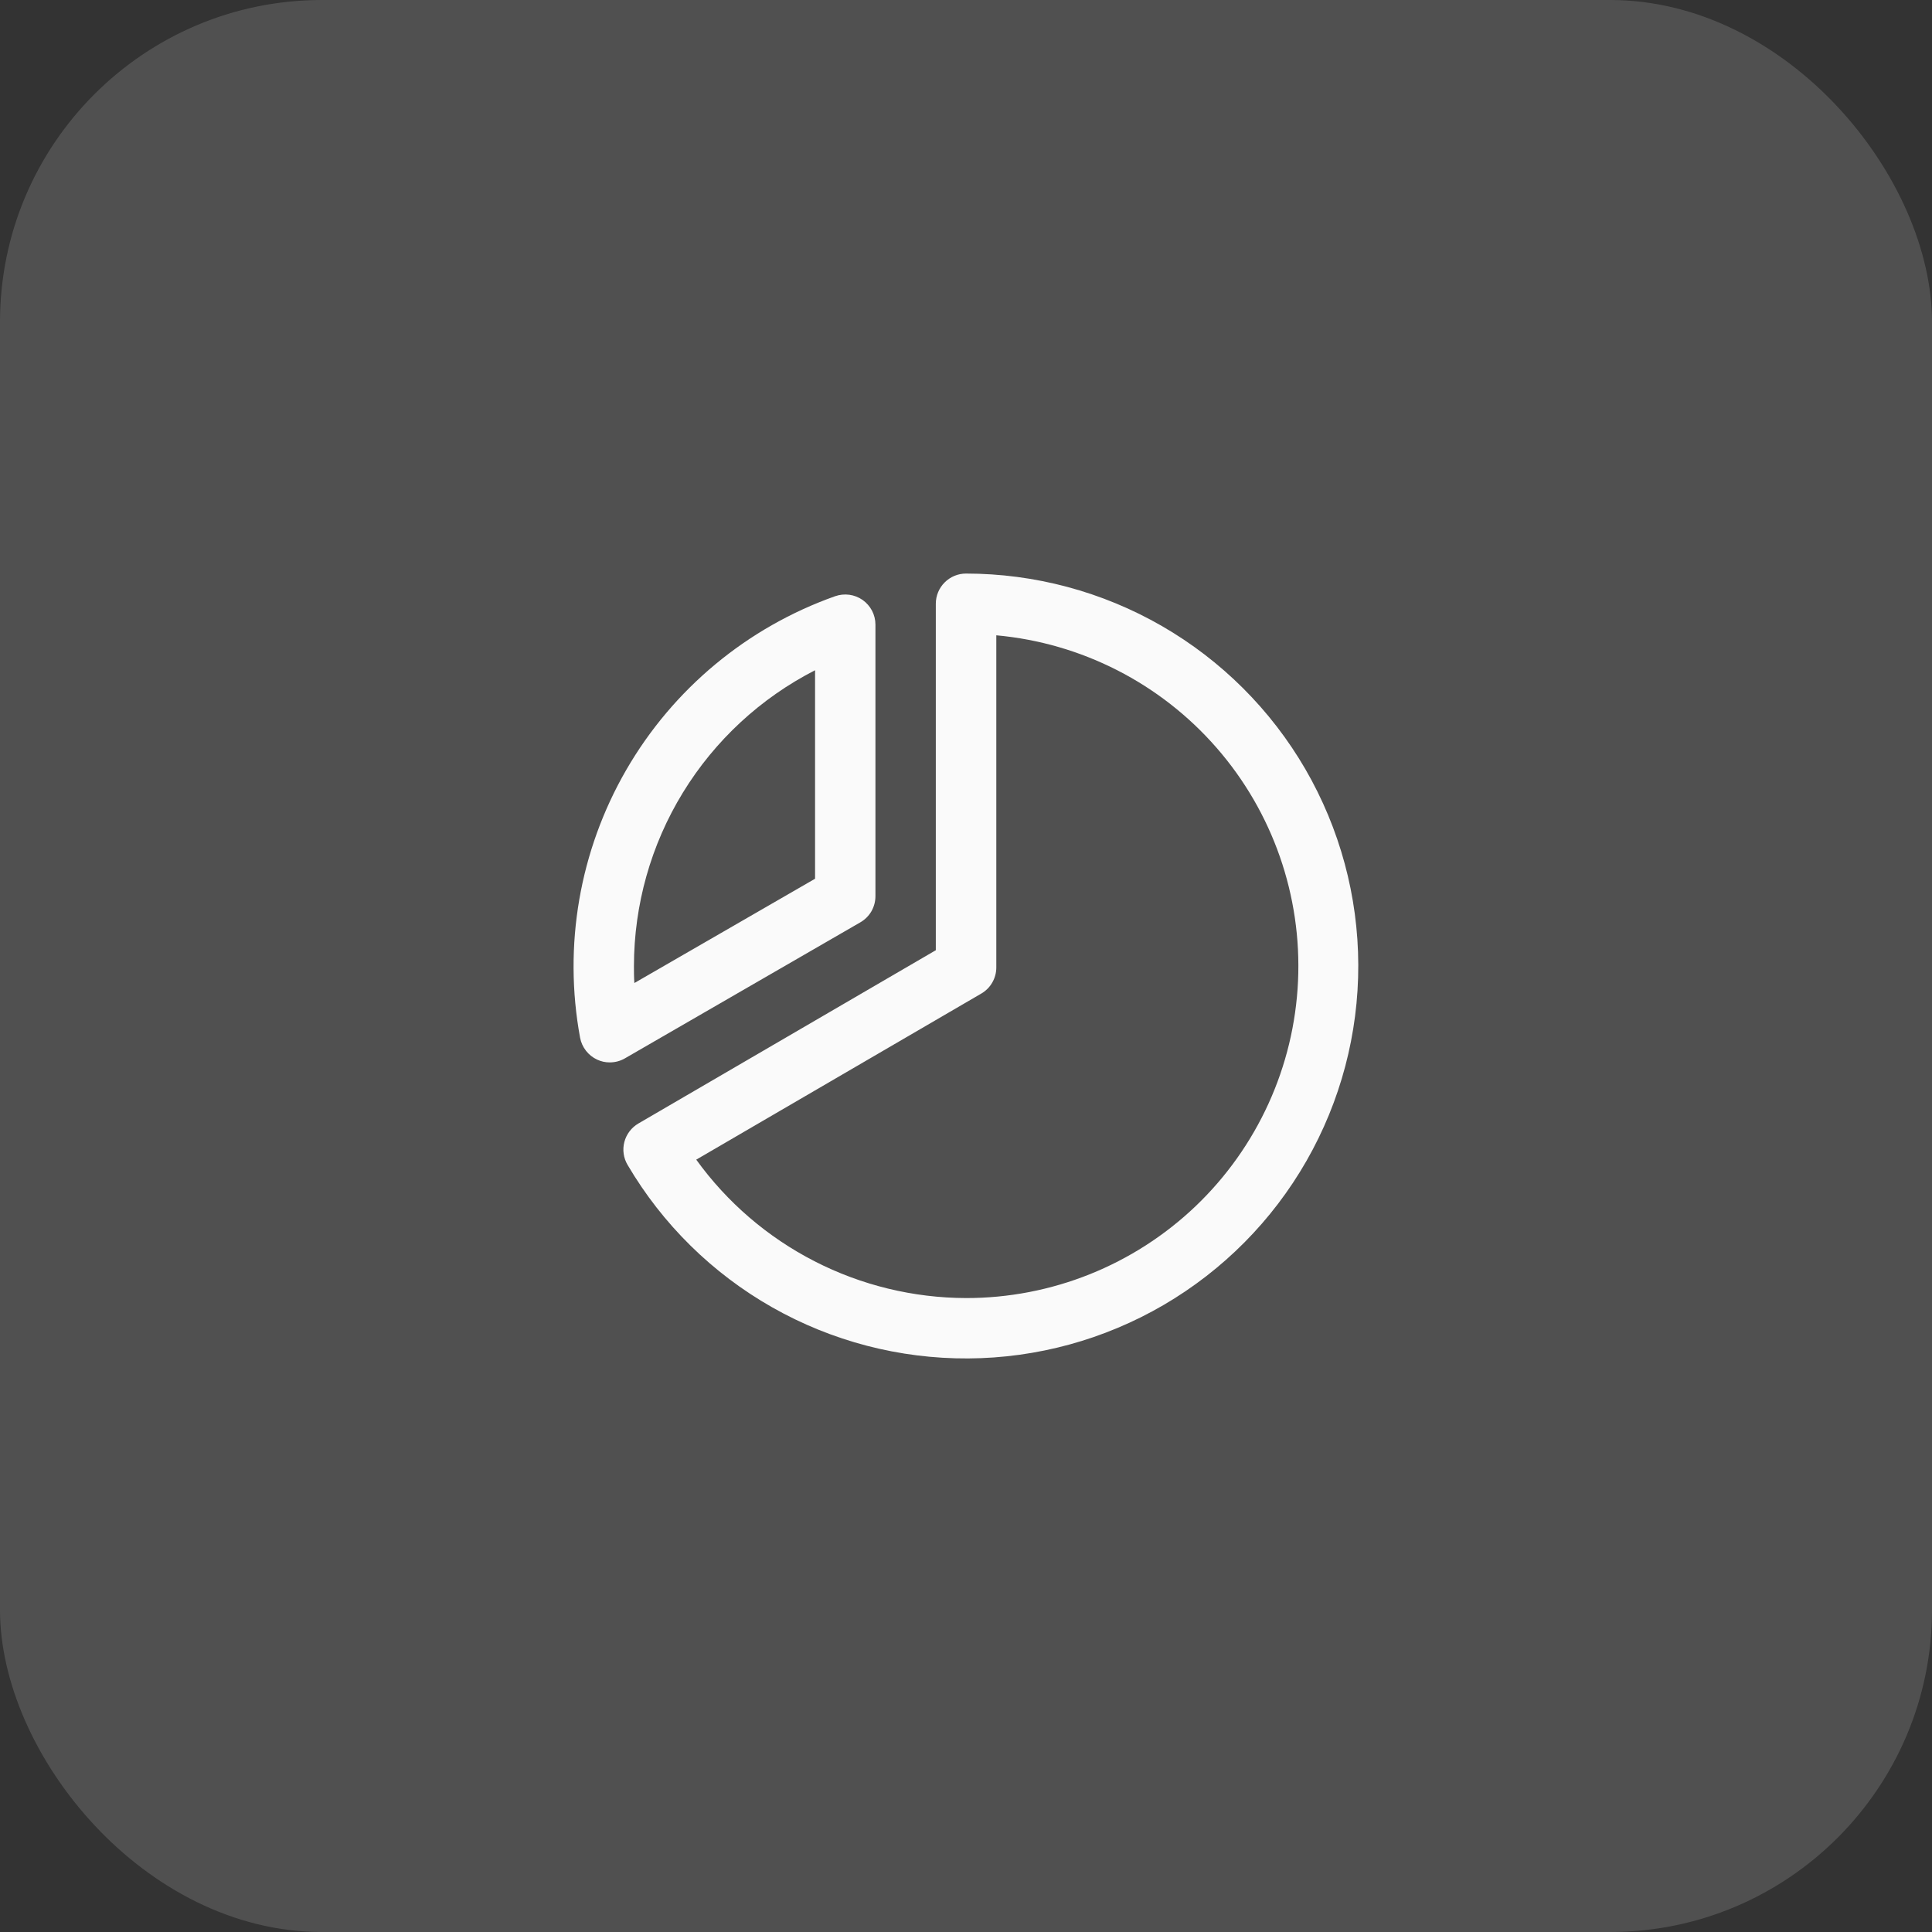
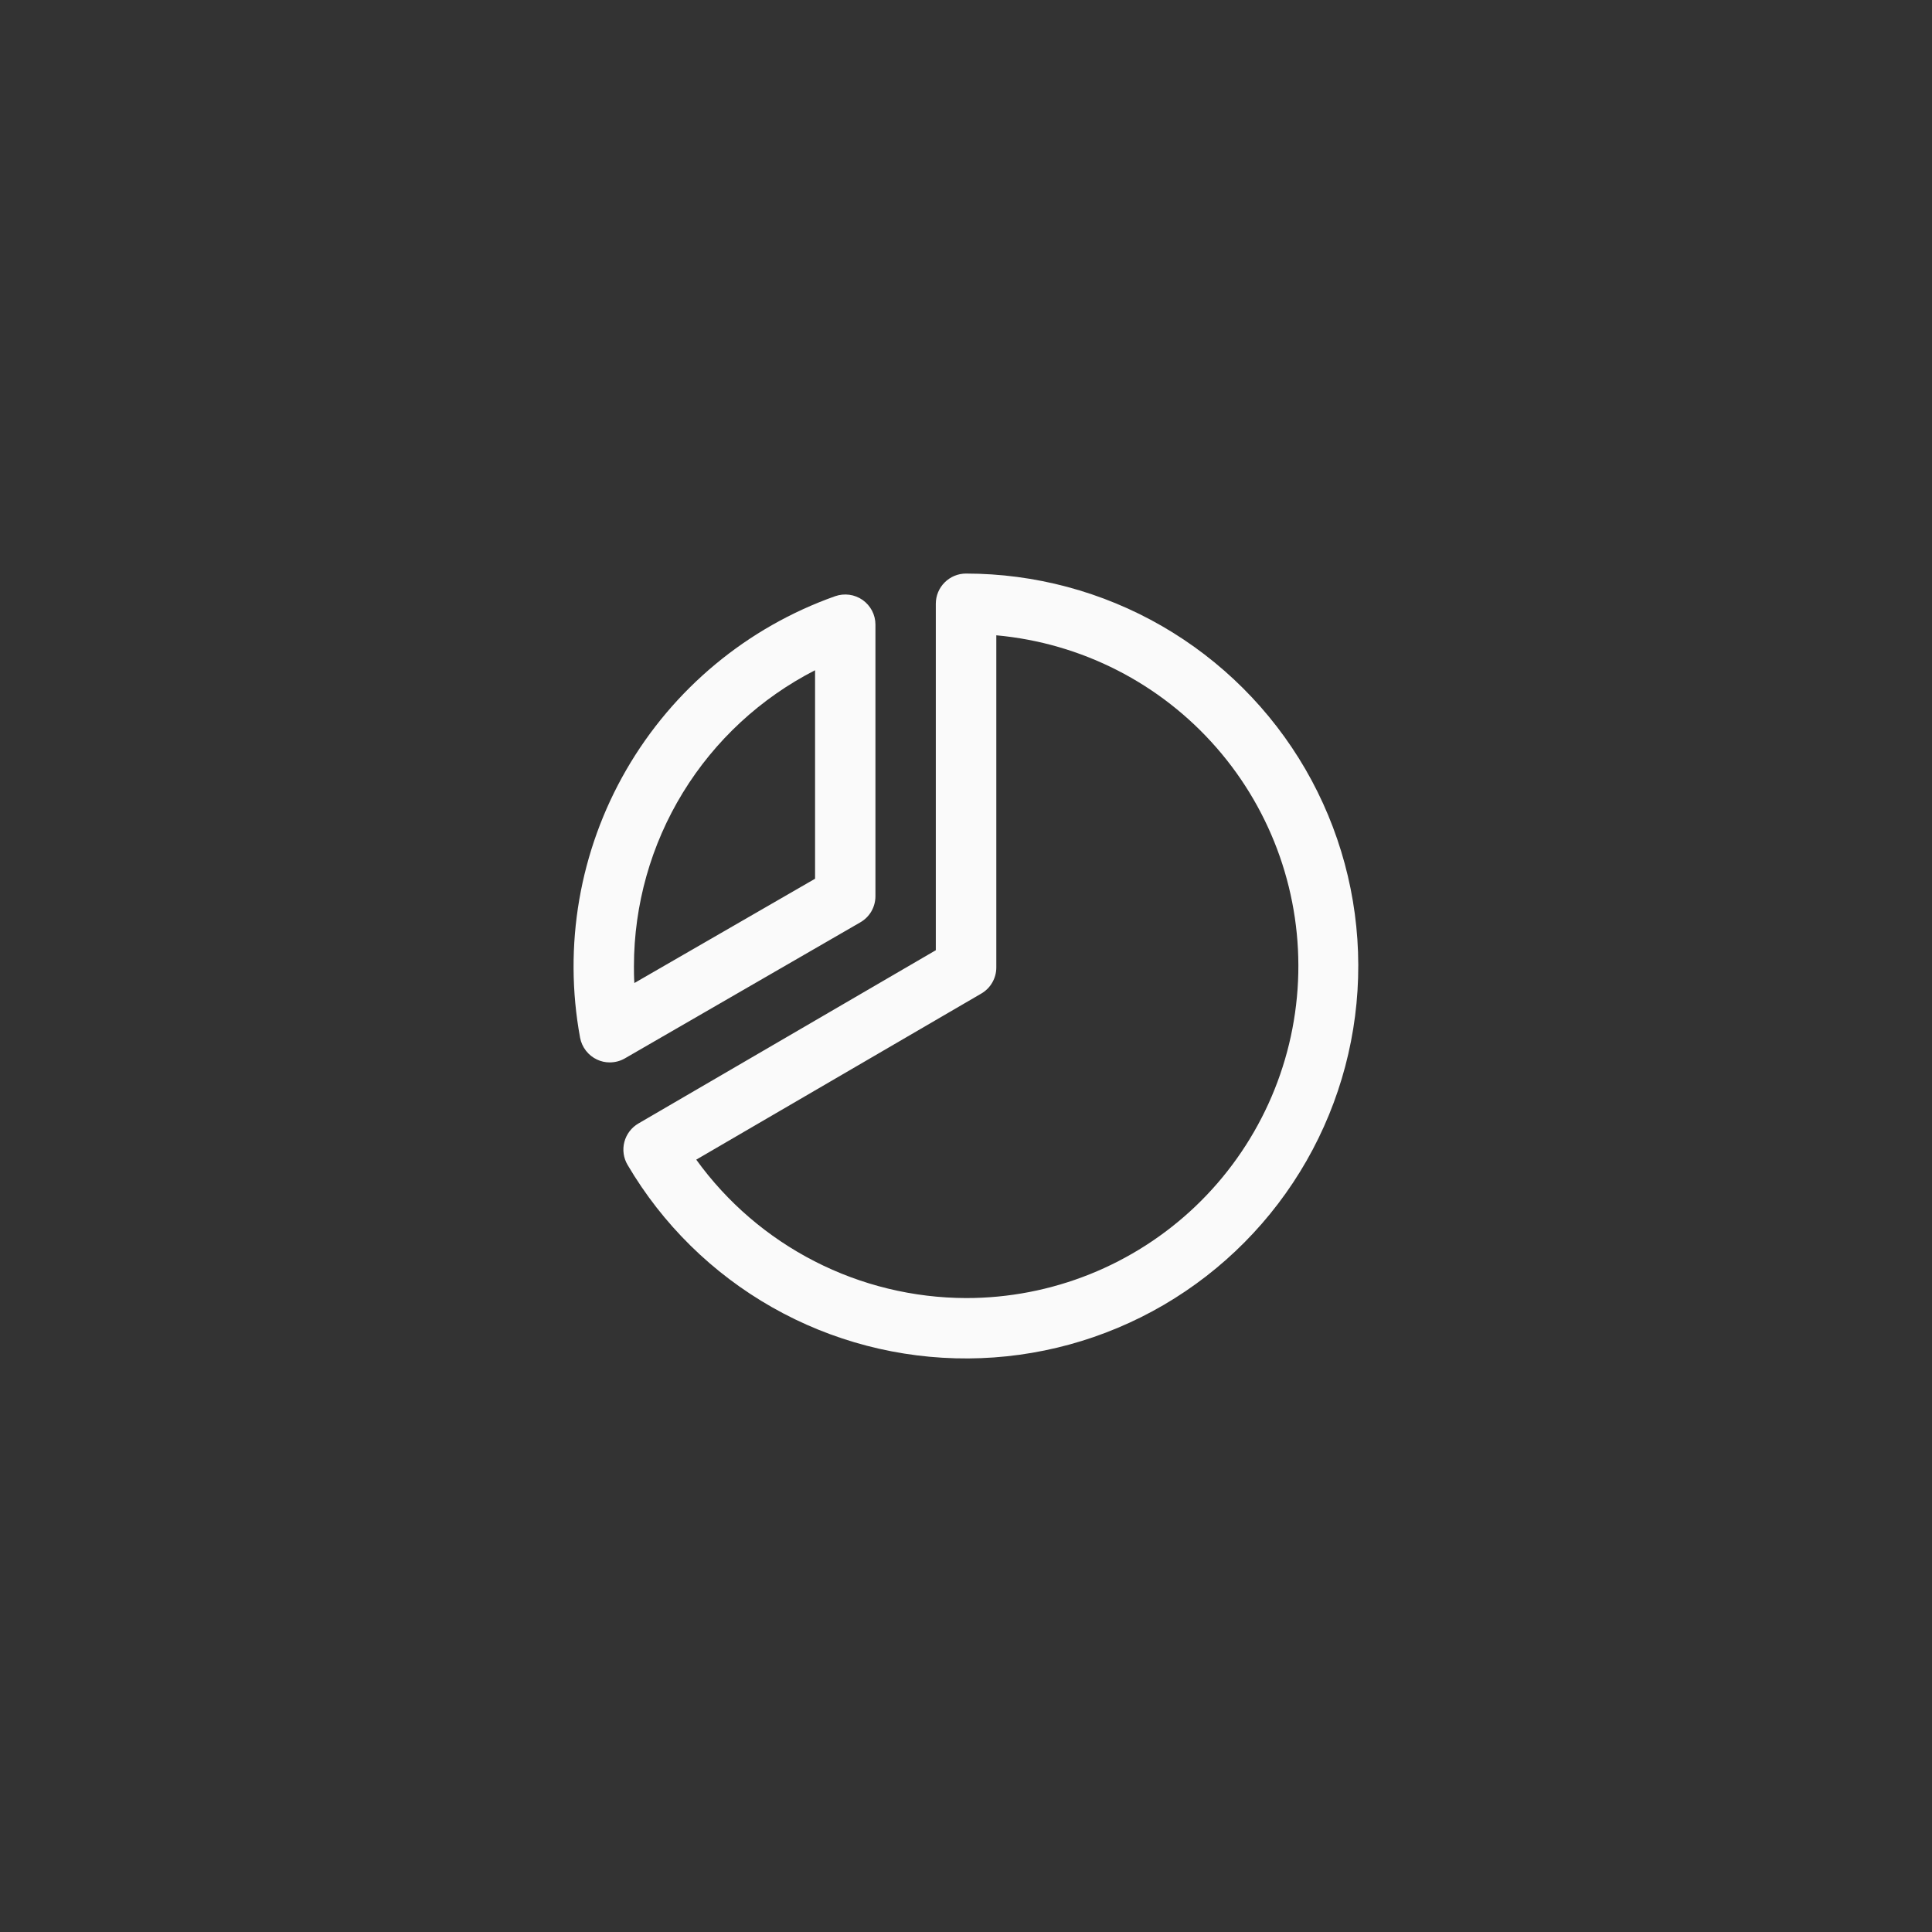
<svg xmlns="http://www.w3.org/2000/svg" width="48" height="48" viewBox="0 0 48 48" fill="none">
  <rect x="0" y="0" width="48" height="48" fill="#333333" stroke="none" />
-   <rect width="48" height="48" rx="8" fill="#FAFAFA" fill-opacity="0.15" />
  <path d="M21.375 22.915C21.489 22.849 21.584 22.755 21.65 22.641C21.715 22.527 21.75 22.397 21.75 22.266V15.516C21.75 15.396 21.72 15.278 21.665 15.172C21.609 15.066 21.529 14.975 21.432 14.906C21.334 14.838 21.221 14.793 21.103 14.777C20.984 14.761 20.863 14.773 20.751 14.812C18.562 15.587 16.721 17.117 15.559 19.128C14.397 21.139 13.991 23.498 14.412 25.781C14.434 25.899 14.484 26.01 14.558 26.105C14.632 26.2 14.727 26.276 14.836 26.326C14.934 26.372 15.042 26.396 15.15 26.395C15.282 26.395 15.411 26.361 15.525 26.295L21.375 22.915ZM20.25 16.652V21.832L15.761 24.423C15.75 24.281 15.75 24.139 15.75 24C15.752 22.48 16.172 20.989 16.966 19.693C17.76 18.396 18.897 17.344 20.25 16.652ZM24 14.25C23.801 14.25 23.61 14.329 23.47 14.47C23.329 14.61 23.25 14.801 23.25 15V23.608L15.862 27.912C15.776 27.962 15.701 28.028 15.641 28.107C15.581 28.186 15.537 28.276 15.512 28.372C15.487 28.468 15.481 28.567 15.495 28.666C15.509 28.764 15.542 28.858 15.593 28.943C16.459 30.416 17.696 31.634 19.181 32.478C20.666 33.322 22.347 33.76 24.055 33.75C25.763 33.74 27.438 33.281 28.913 32.42C30.388 31.558 31.611 30.325 32.459 28.842C33.307 27.36 33.751 25.68 33.746 23.973C33.742 22.265 33.288 20.588 32.432 19.11C31.575 17.633 30.345 16.406 28.866 15.553C27.386 14.7 25.708 14.251 24 14.25ZM24 32.25C22.691 32.246 21.401 31.933 20.236 31.335C19.071 30.738 18.064 29.873 17.298 28.811L24.378 24.686C24.492 24.62 24.587 24.526 24.652 24.412C24.718 24.298 24.753 24.169 24.753 24.038V15.784C26.868 15.976 28.828 16.976 30.224 18.577C31.621 20.177 32.346 22.255 32.249 24.377C32.152 26.499 31.24 28.501 29.704 29.968C28.167 31.434 26.124 32.252 24 32.25Z" fill="#FAFAFA" />
</svg>